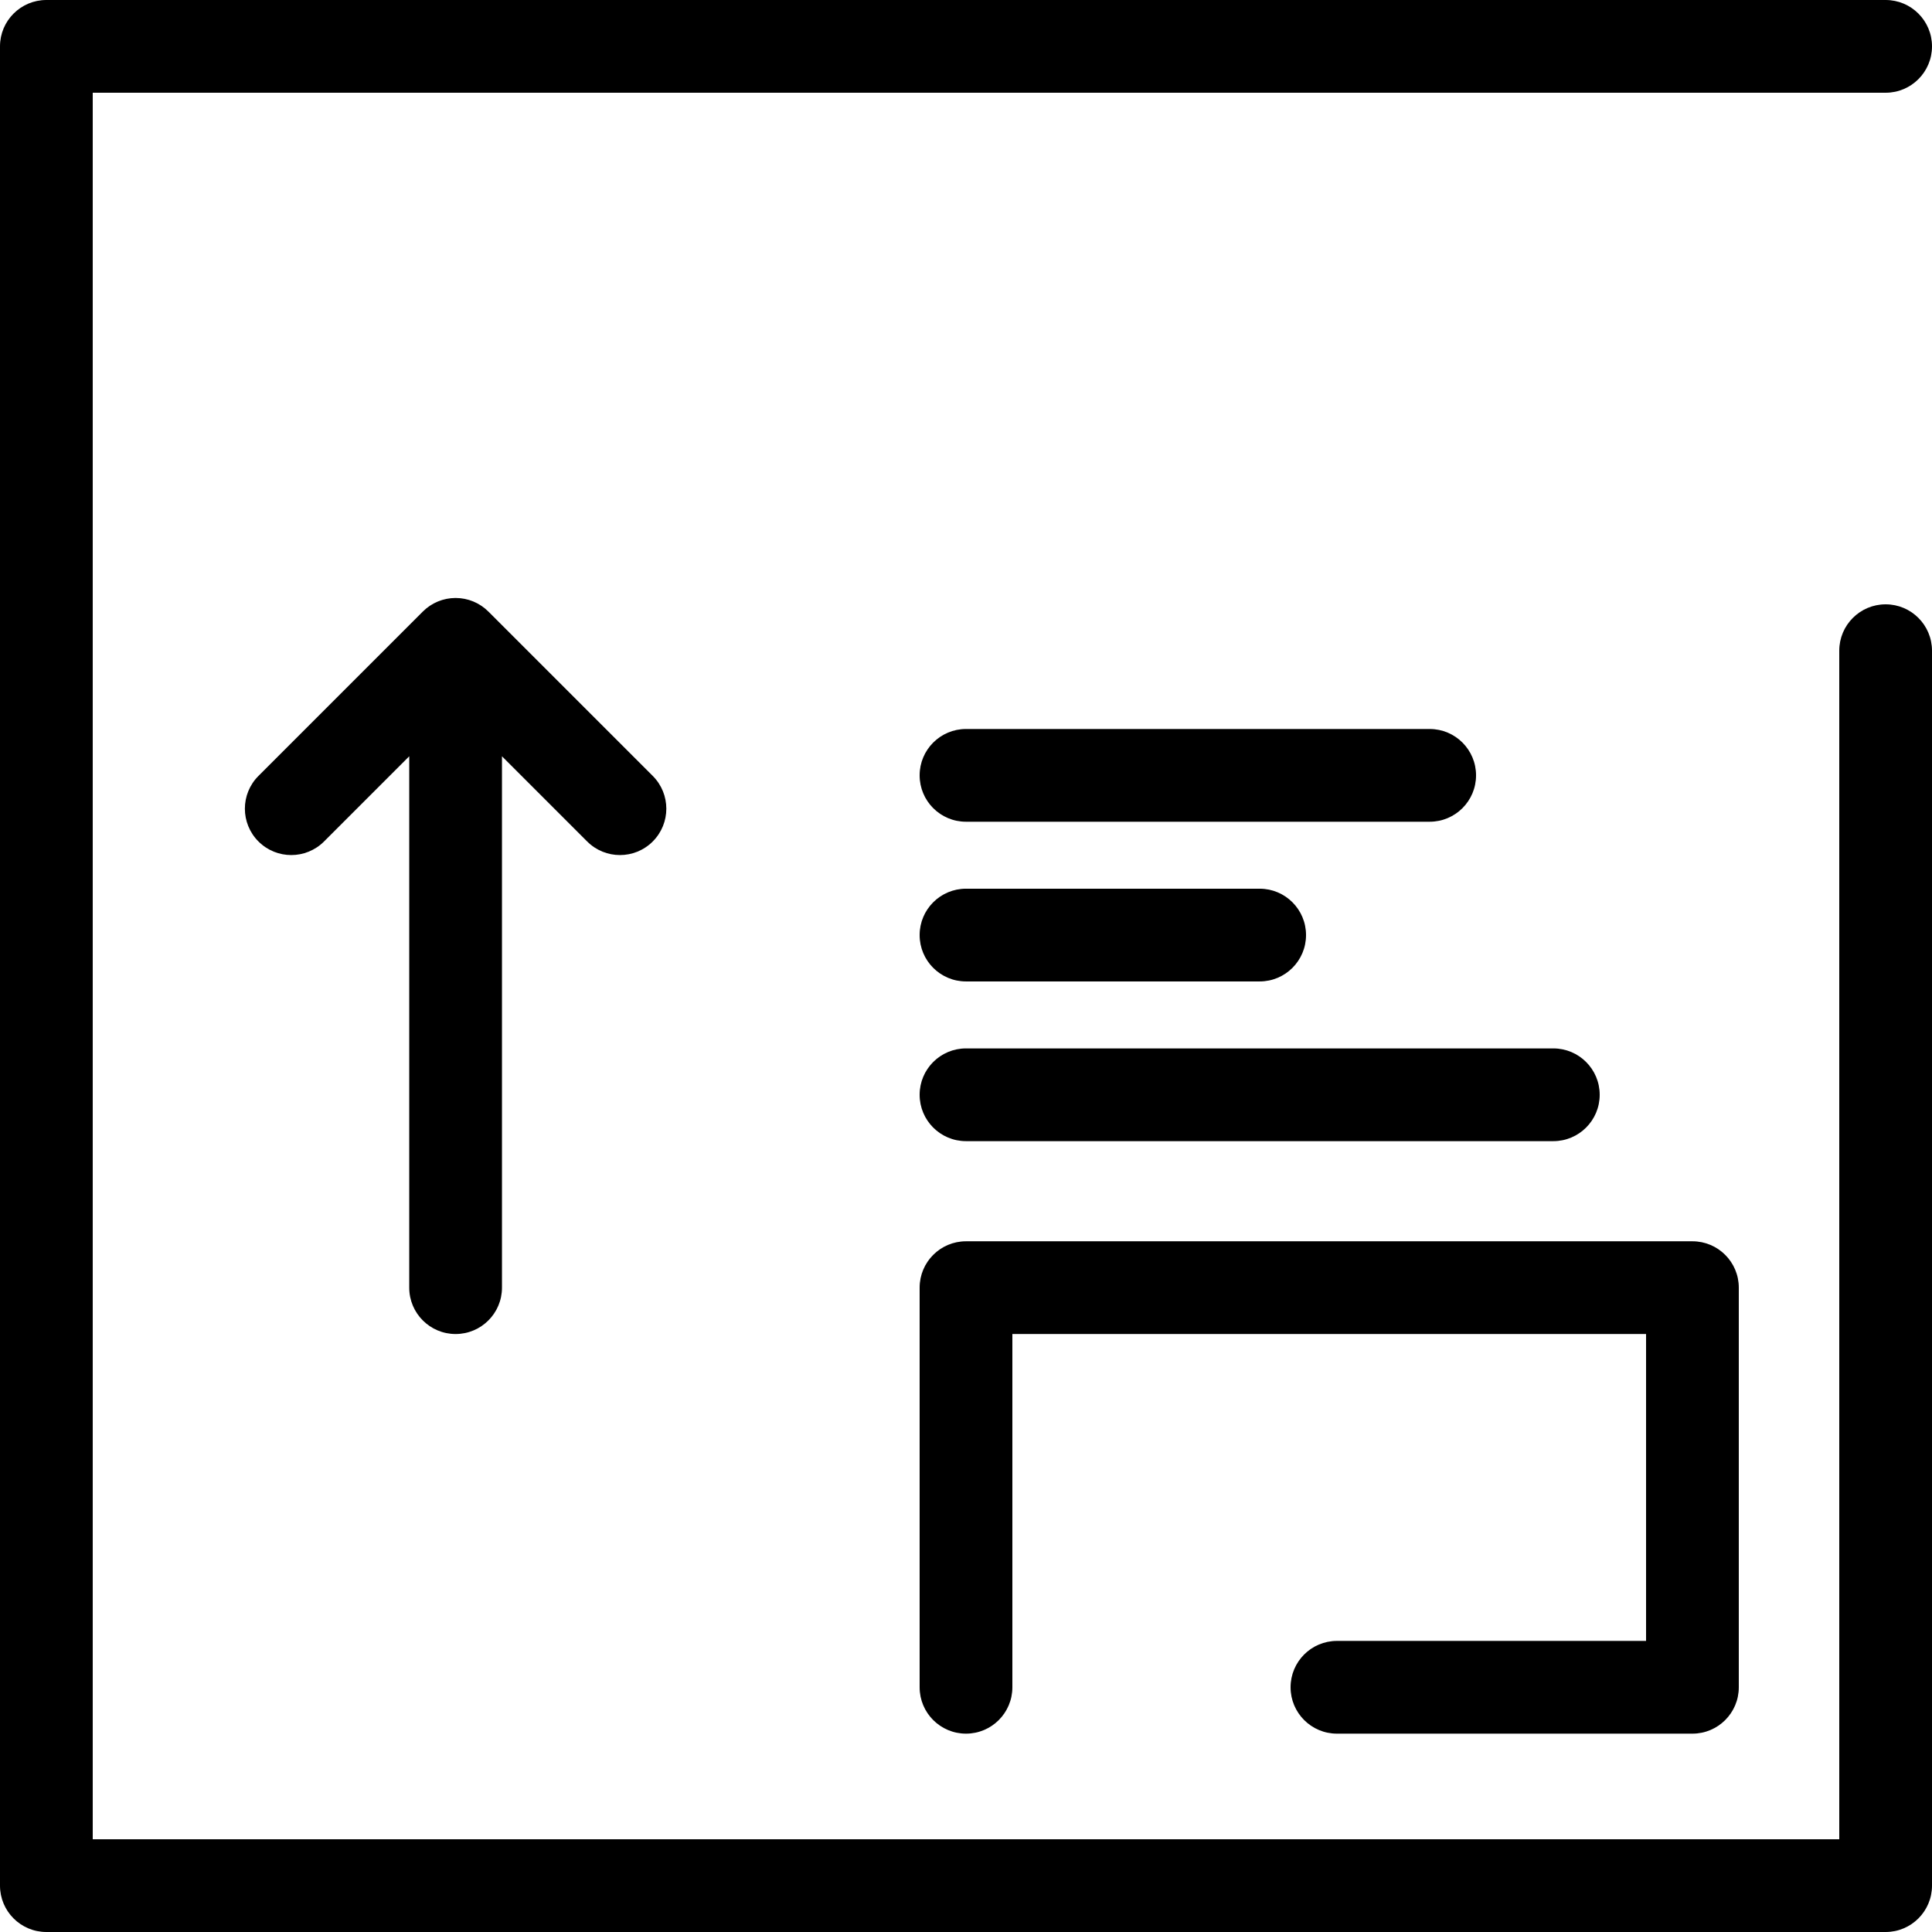
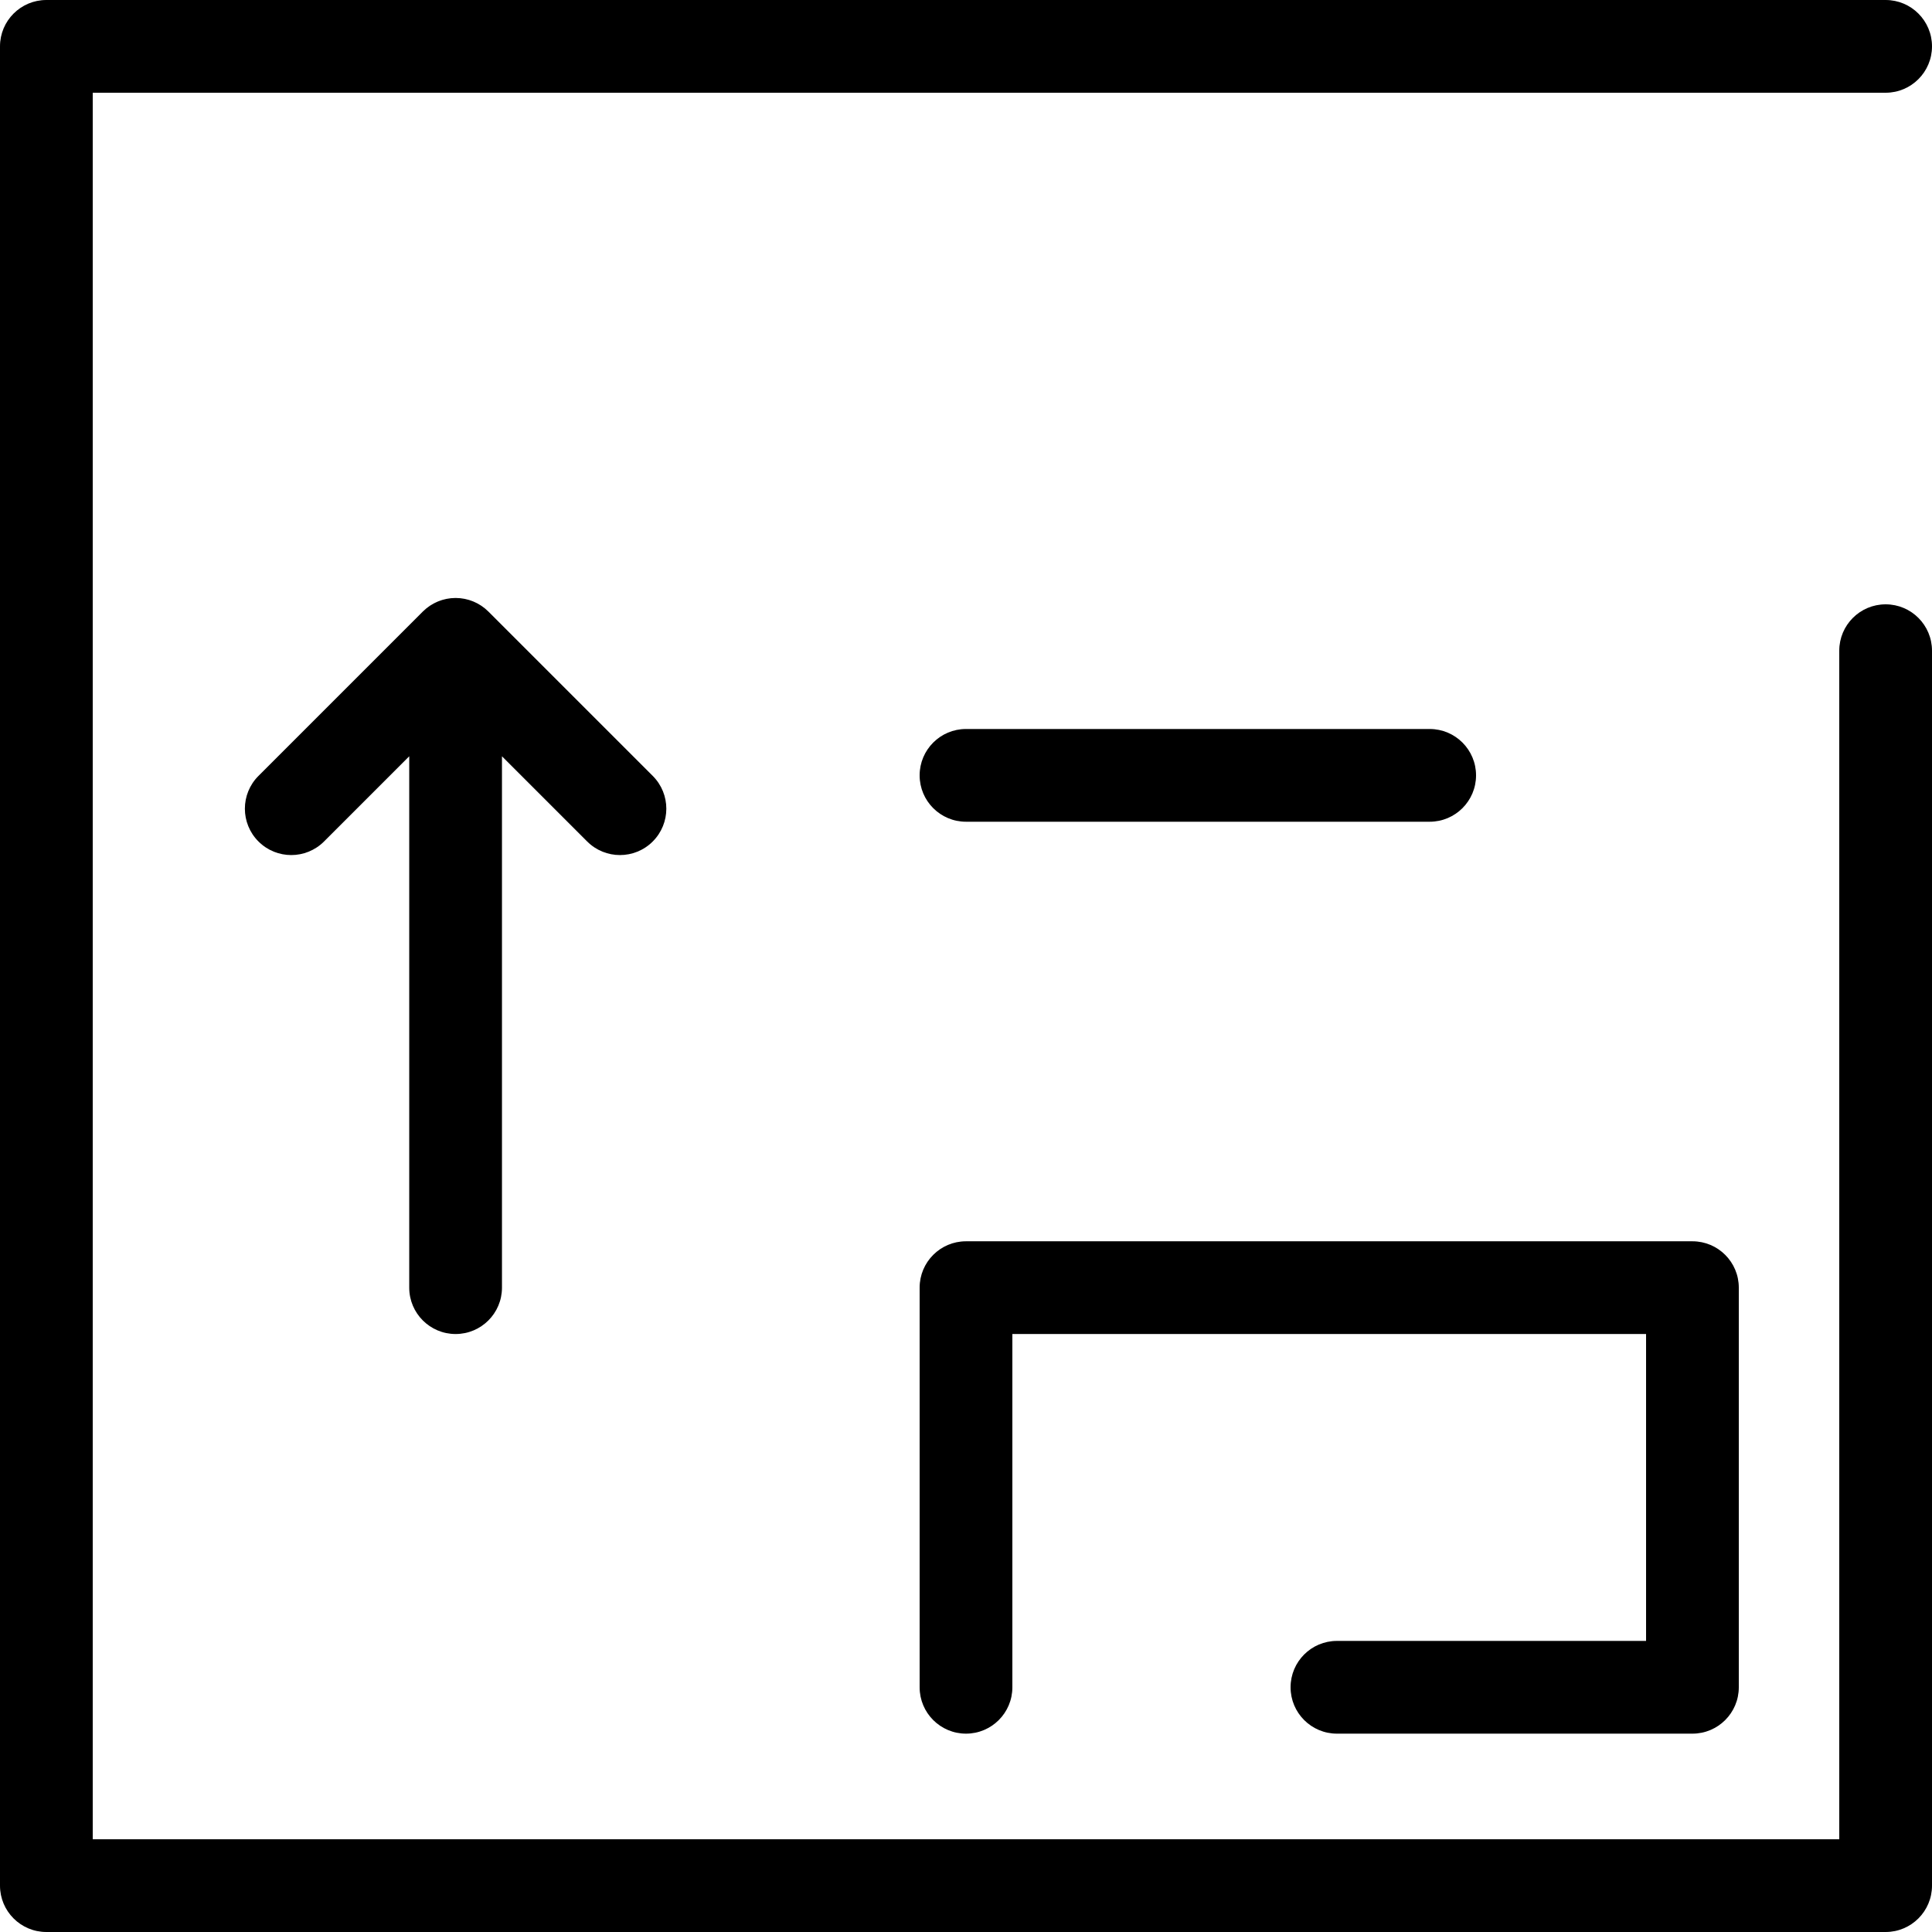
<svg xmlns="http://www.w3.org/2000/svg" version="1.1" id="Capa_1" x="0px" y="0px" viewBox="0 0 312.5 312.5" style="enable-background:new 0 0 312.5 312.5;" xml:space="preserve">
  <g>
    <path d="M305,97.75c-4.142,0-7.5,3.358-7.5,7.5V297.5H15V15h290c4.142,0,7.5-3.358,7.5-7.5S309.142,0,305,0H7.5   C3.358,0,0,3.358,0,7.5V305c0,4.142,3.358,7.5,7.5,7.5H305c4.142,0,7.5-3.358,7.5-7.5V105.25   C312.5,101.108,309.142,97.75,305,97.75z" />
    <path d="M73.694,215.777c4.142,0,7.5-3.358,7.5-7.5v-85.948l13.781,13.781c1.464,1.464,3.384,2.197,5.303,2.197   s3.839-0.732,5.303-2.197c2.929-2.929,2.929-7.678,0-10.606L78.999,98.921c-0.175-0.175-0.36-0.341-0.552-0.499   c-0.083-0.068-0.172-0.128-0.257-0.192c-0.11-0.083-0.218-0.168-0.332-0.244c-0.104-0.069-0.211-0.129-0.317-0.193   c-0.104-0.062-0.206-0.127-0.313-0.185c-0.108-0.058-0.219-0.107-0.329-0.159c-0.112-0.053-0.221-0.108-0.336-0.156   c-0.107-0.044-0.216-0.08-0.324-0.119c-0.122-0.044-0.243-0.091-0.369-0.129c-0.107-0.032-0.216-0.056-0.325-0.083   c-0.129-0.033-0.256-0.068-0.387-0.095c-0.122-0.024-0.245-0.038-0.367-0.056c-0.12-0.018-0.237-0.04-0.359-0.052   c-0.216-0.021-0.432-0.03-0.648-0.033c-0.03,0-0.059-0.005-0.089-0.005s-0.059,0.004-0.089,0.005   c-0.216,0.003-0.433,0.012-0.648,0.033c-0.122,0.012-0.24,0.034-0.359,0.052c-0.122,0.018-0.245,0.032-0.367,0.056   c-0.131,0.026-0.259,0.062-0.388,0.095c-0.108,0.027-0.217,0.051-0.324,0.083c-0.125,0.038-0.246,0.085-0.369,0.129   c-0.108,0.039-0.218,0.075-0.324,0.119c-0.114,0.047-0.224,0.103-0.336,0.156c-0.11,0.052-0.221,0.101-0.329,0.159   c-0.107,0.058-0.209,0.123-0.314,0.185c-0.106,0.063-0.213,0.123-0.316,0.192c-0.115,0.077-0.223,0.162-0.334,0.245   c-0.085,0.064-0.173,0.123-0.256,0.191c-0.192,0.157-0.376,0.323-0.552,0.499l-26.583,26.583c-2.929,2.929-2.929,7.678,0,10.606   c2.929,2.929,7.678,2.929,10.606,0l13.781-13.781v85.948C66.194,212.419,69.552,215.777,73.694,215.777z" />
    <path d="M216.25,265.417c-4.142,0-7.5,3.358-7.5,7.5s3.358,7.5,7.5,7.5h57.5c4.142,0,7.5-3.358,7.5-7.5v-64.639   c0-4.142-3.358-7.5-7.5-7.5h-117.5c-4.142,0-7.5,3.358-7.5,7.5v64.639c0,4.142,3.358,7.5,7.5,7.5s7.5-3.358,7.5-7.5v-57.139h102.5   v49.639H216.25z" />
-     <path d="M156.25,184.58h95c4.142,0,7.5-3.358,7.5-7.5s-3.358-7.5-7.5-7.5h-95c-4.142,0-7.5,3.358-7.5,7.5   S152.108,184.58,156.25,184.58z" />
-     <path d="M156.25,158.747h47.5c4.142,0,7.5-3.358,7.5-7.5s-3.358-7.5-7.5-7.5h-47.5c-4.142,0-7.5,3.358-7.5,7.5   S152.108,158.747,156.25,158.747z" />
    <path d="M156.25,132.914h75c4.142,0,7.5-3.358,7.5-7.5s-3.358-7.5-7.5-7.5h-75c-4.142,0-7.5,3.358-7.5,7.5   S152.108,132.914,156.25,132.914z" />
  </g>
  <g>
</g>
  <g>
</g>
  <g>
</g>
  <g>
</g>
  <g>
</g>
  <g>
</g>
  <g>
</g>
  <g>
</g>
  <g>
</g>
  <g>
</g>
  <g>
</g>
  <g>
</g>
  <g>
</g>
  <g>
</g>
  <g>
</g>
</svg>